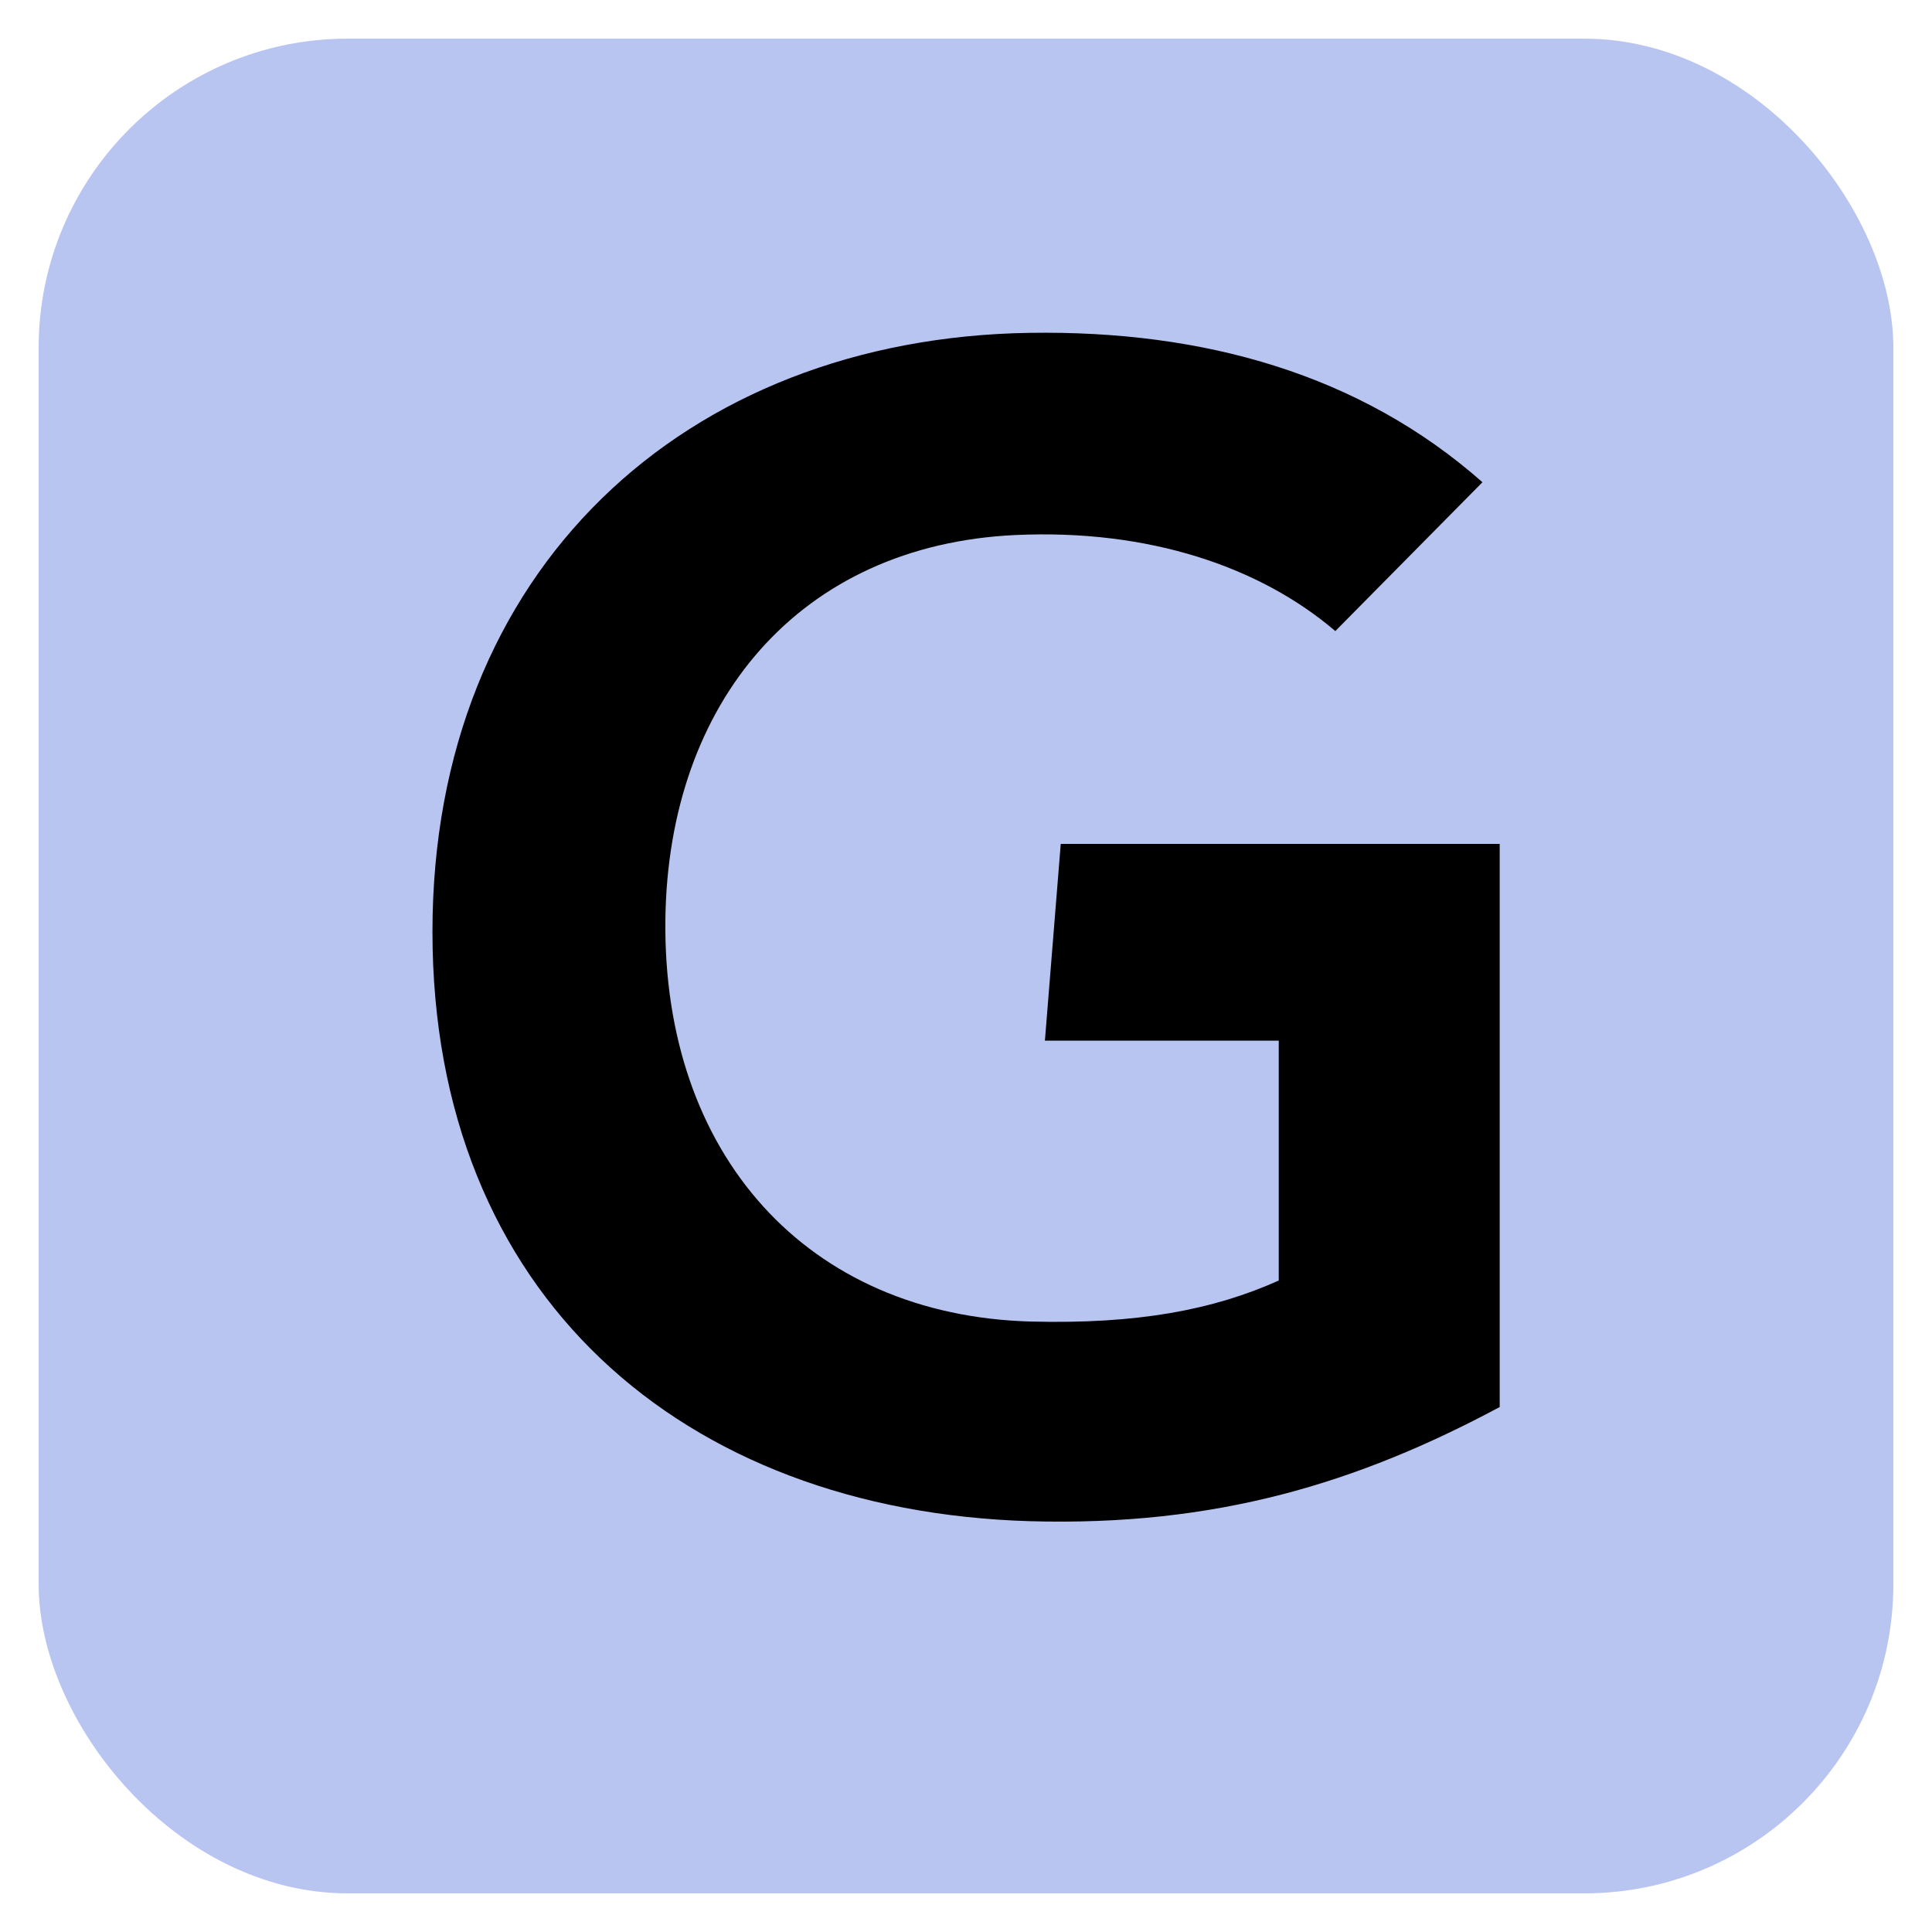
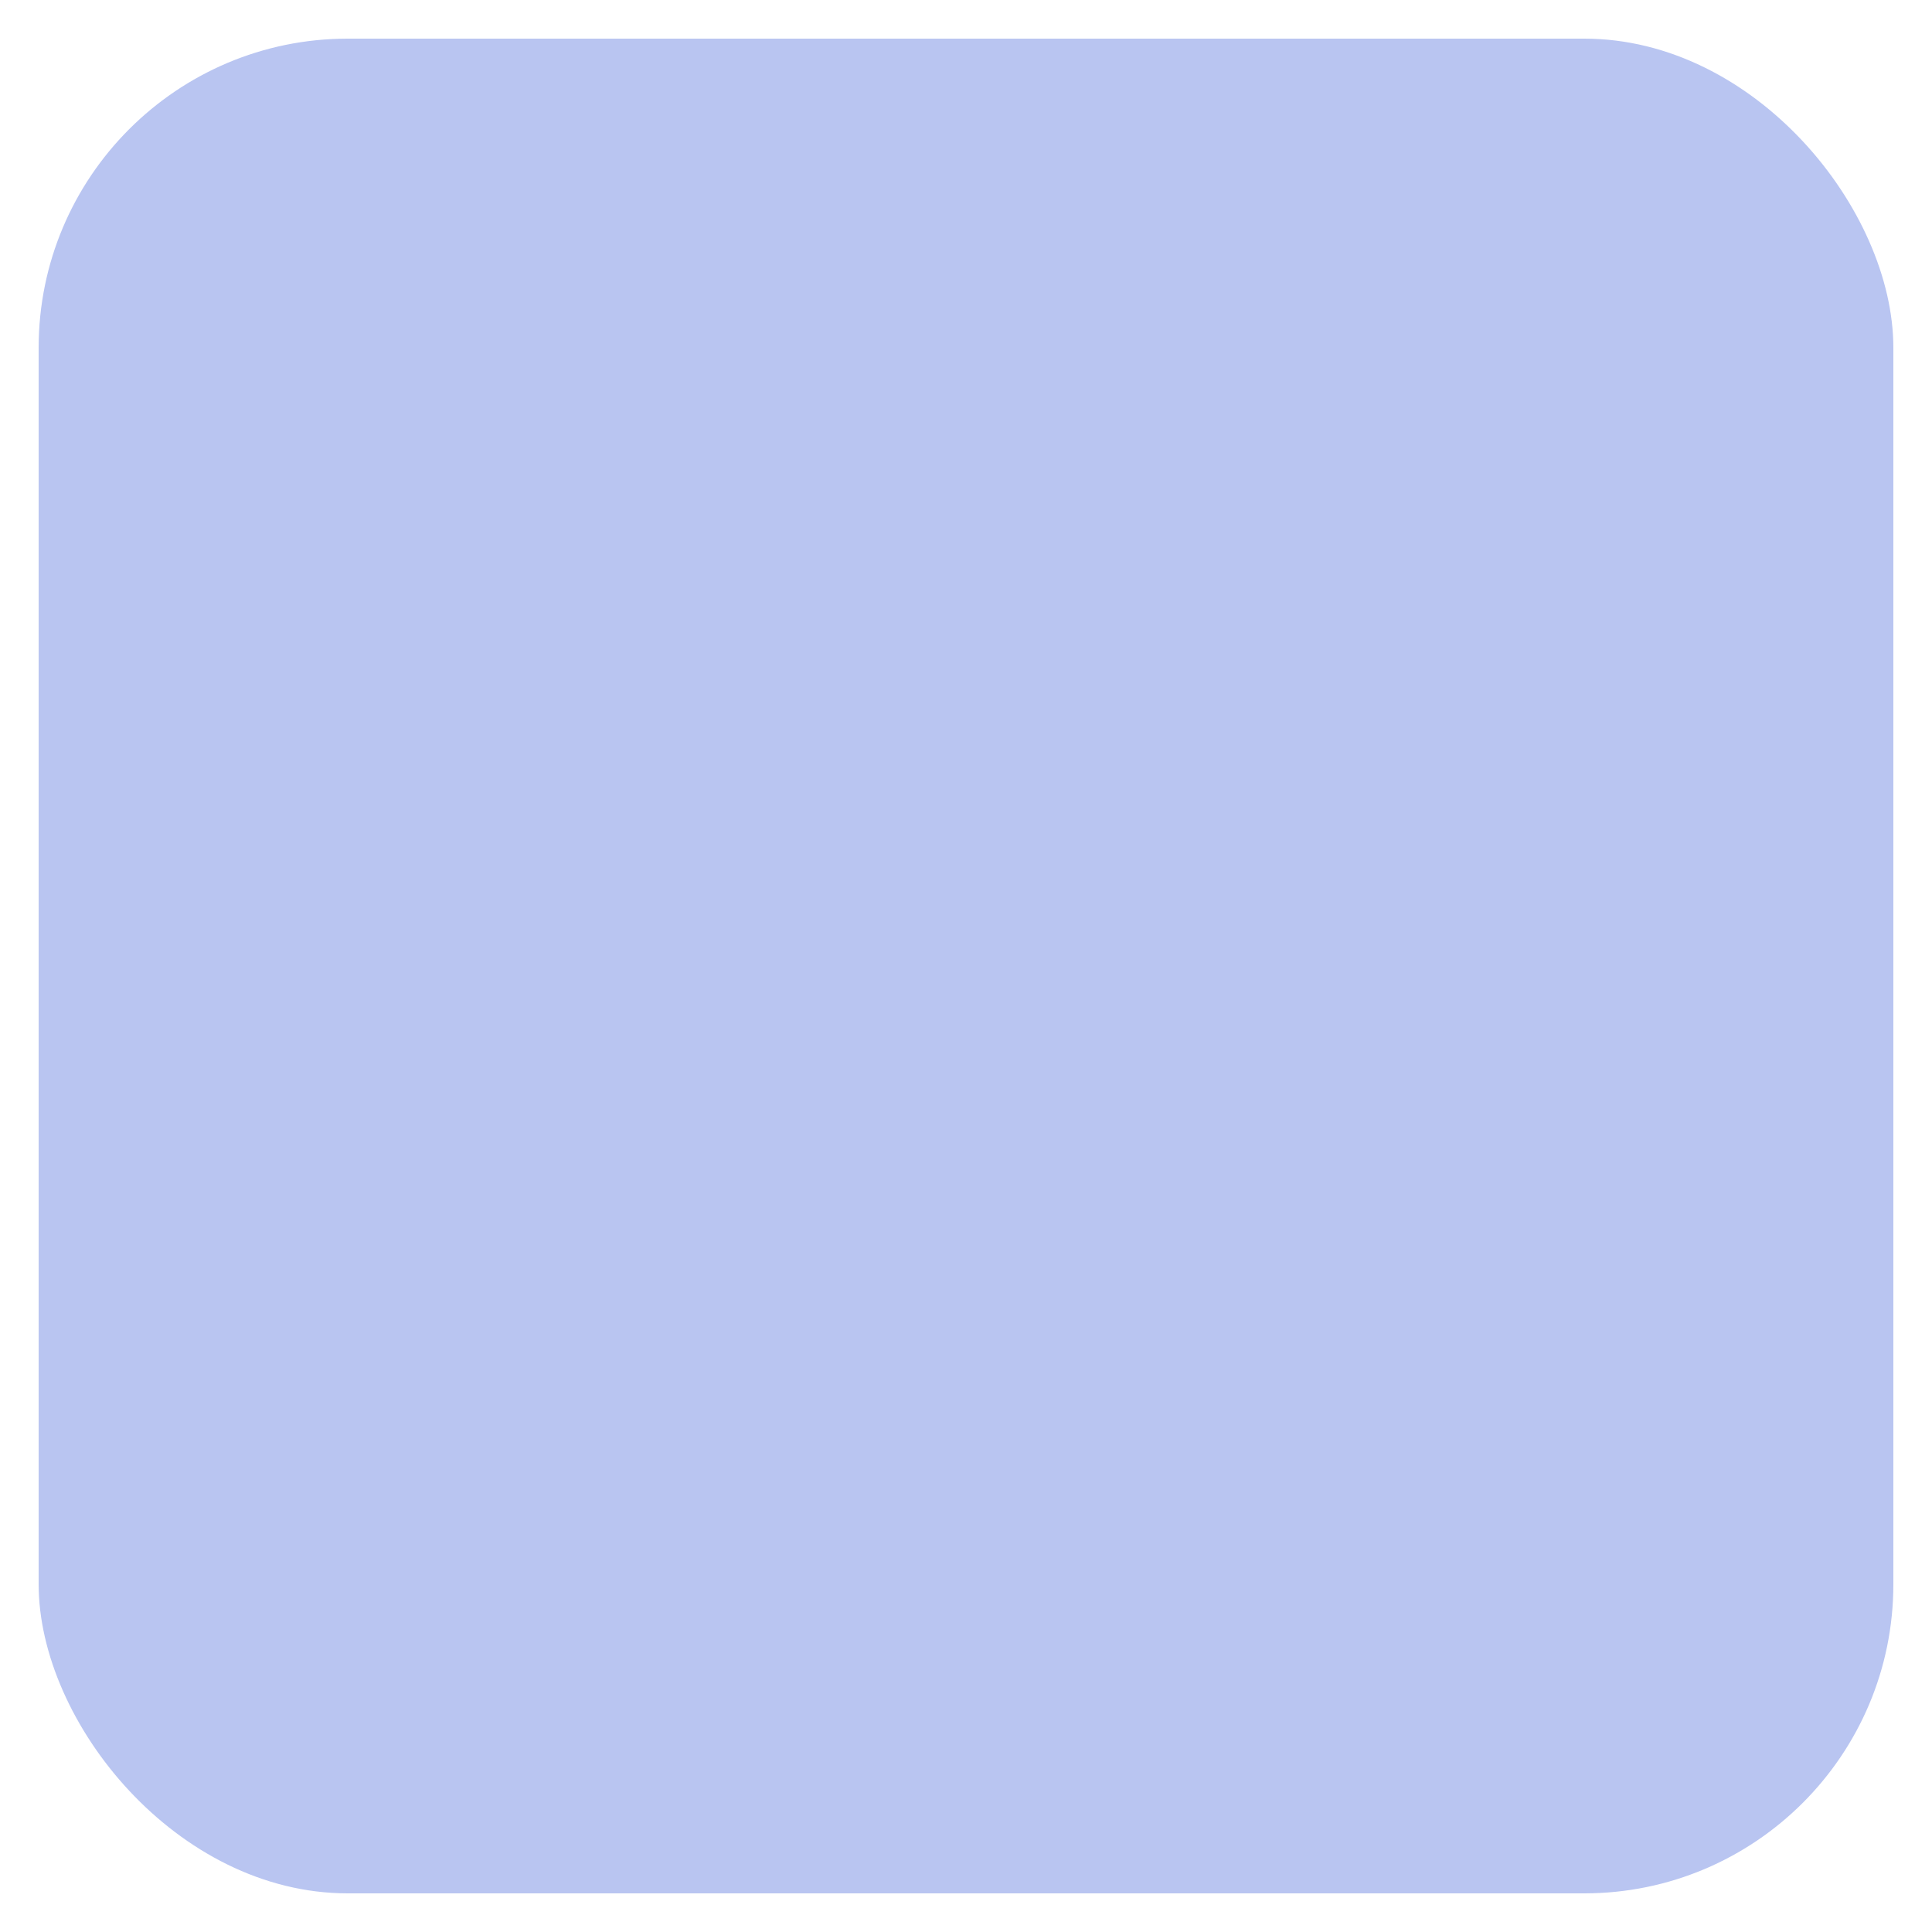
<svg xmlns="http://www.w3.org/2000/svg" width="25" height="25" viewBox="0 0 25 25" fill="none">
  <rect x="0.5" y="0.5" width="24" height="24" rx="4" fill="#B9C5F1" />
-   <path d="M19.406 18.207C17.572 19.188 15.739 19.754 13.319 19.684C8.833 19.547 5.596 16.761 5.596 12.056C5.596 7.37 8.864 4.377 13.321 4.307C15.581 4.272 17.603 4.845 19.183 6.24L17.279 8.166C16.302 7.332 14.863 6.845 13.143 6.923C10.338 7.053 8.647 9.092 8.61 11.895C8.573 14.932 10.436 17.024 13.347 17.101C14.716 17.135 15.698 16.951 16.547 16.57V13.466H13.521L13.726 10.92H19.406V18.207Z" fill="black" />
</svg>